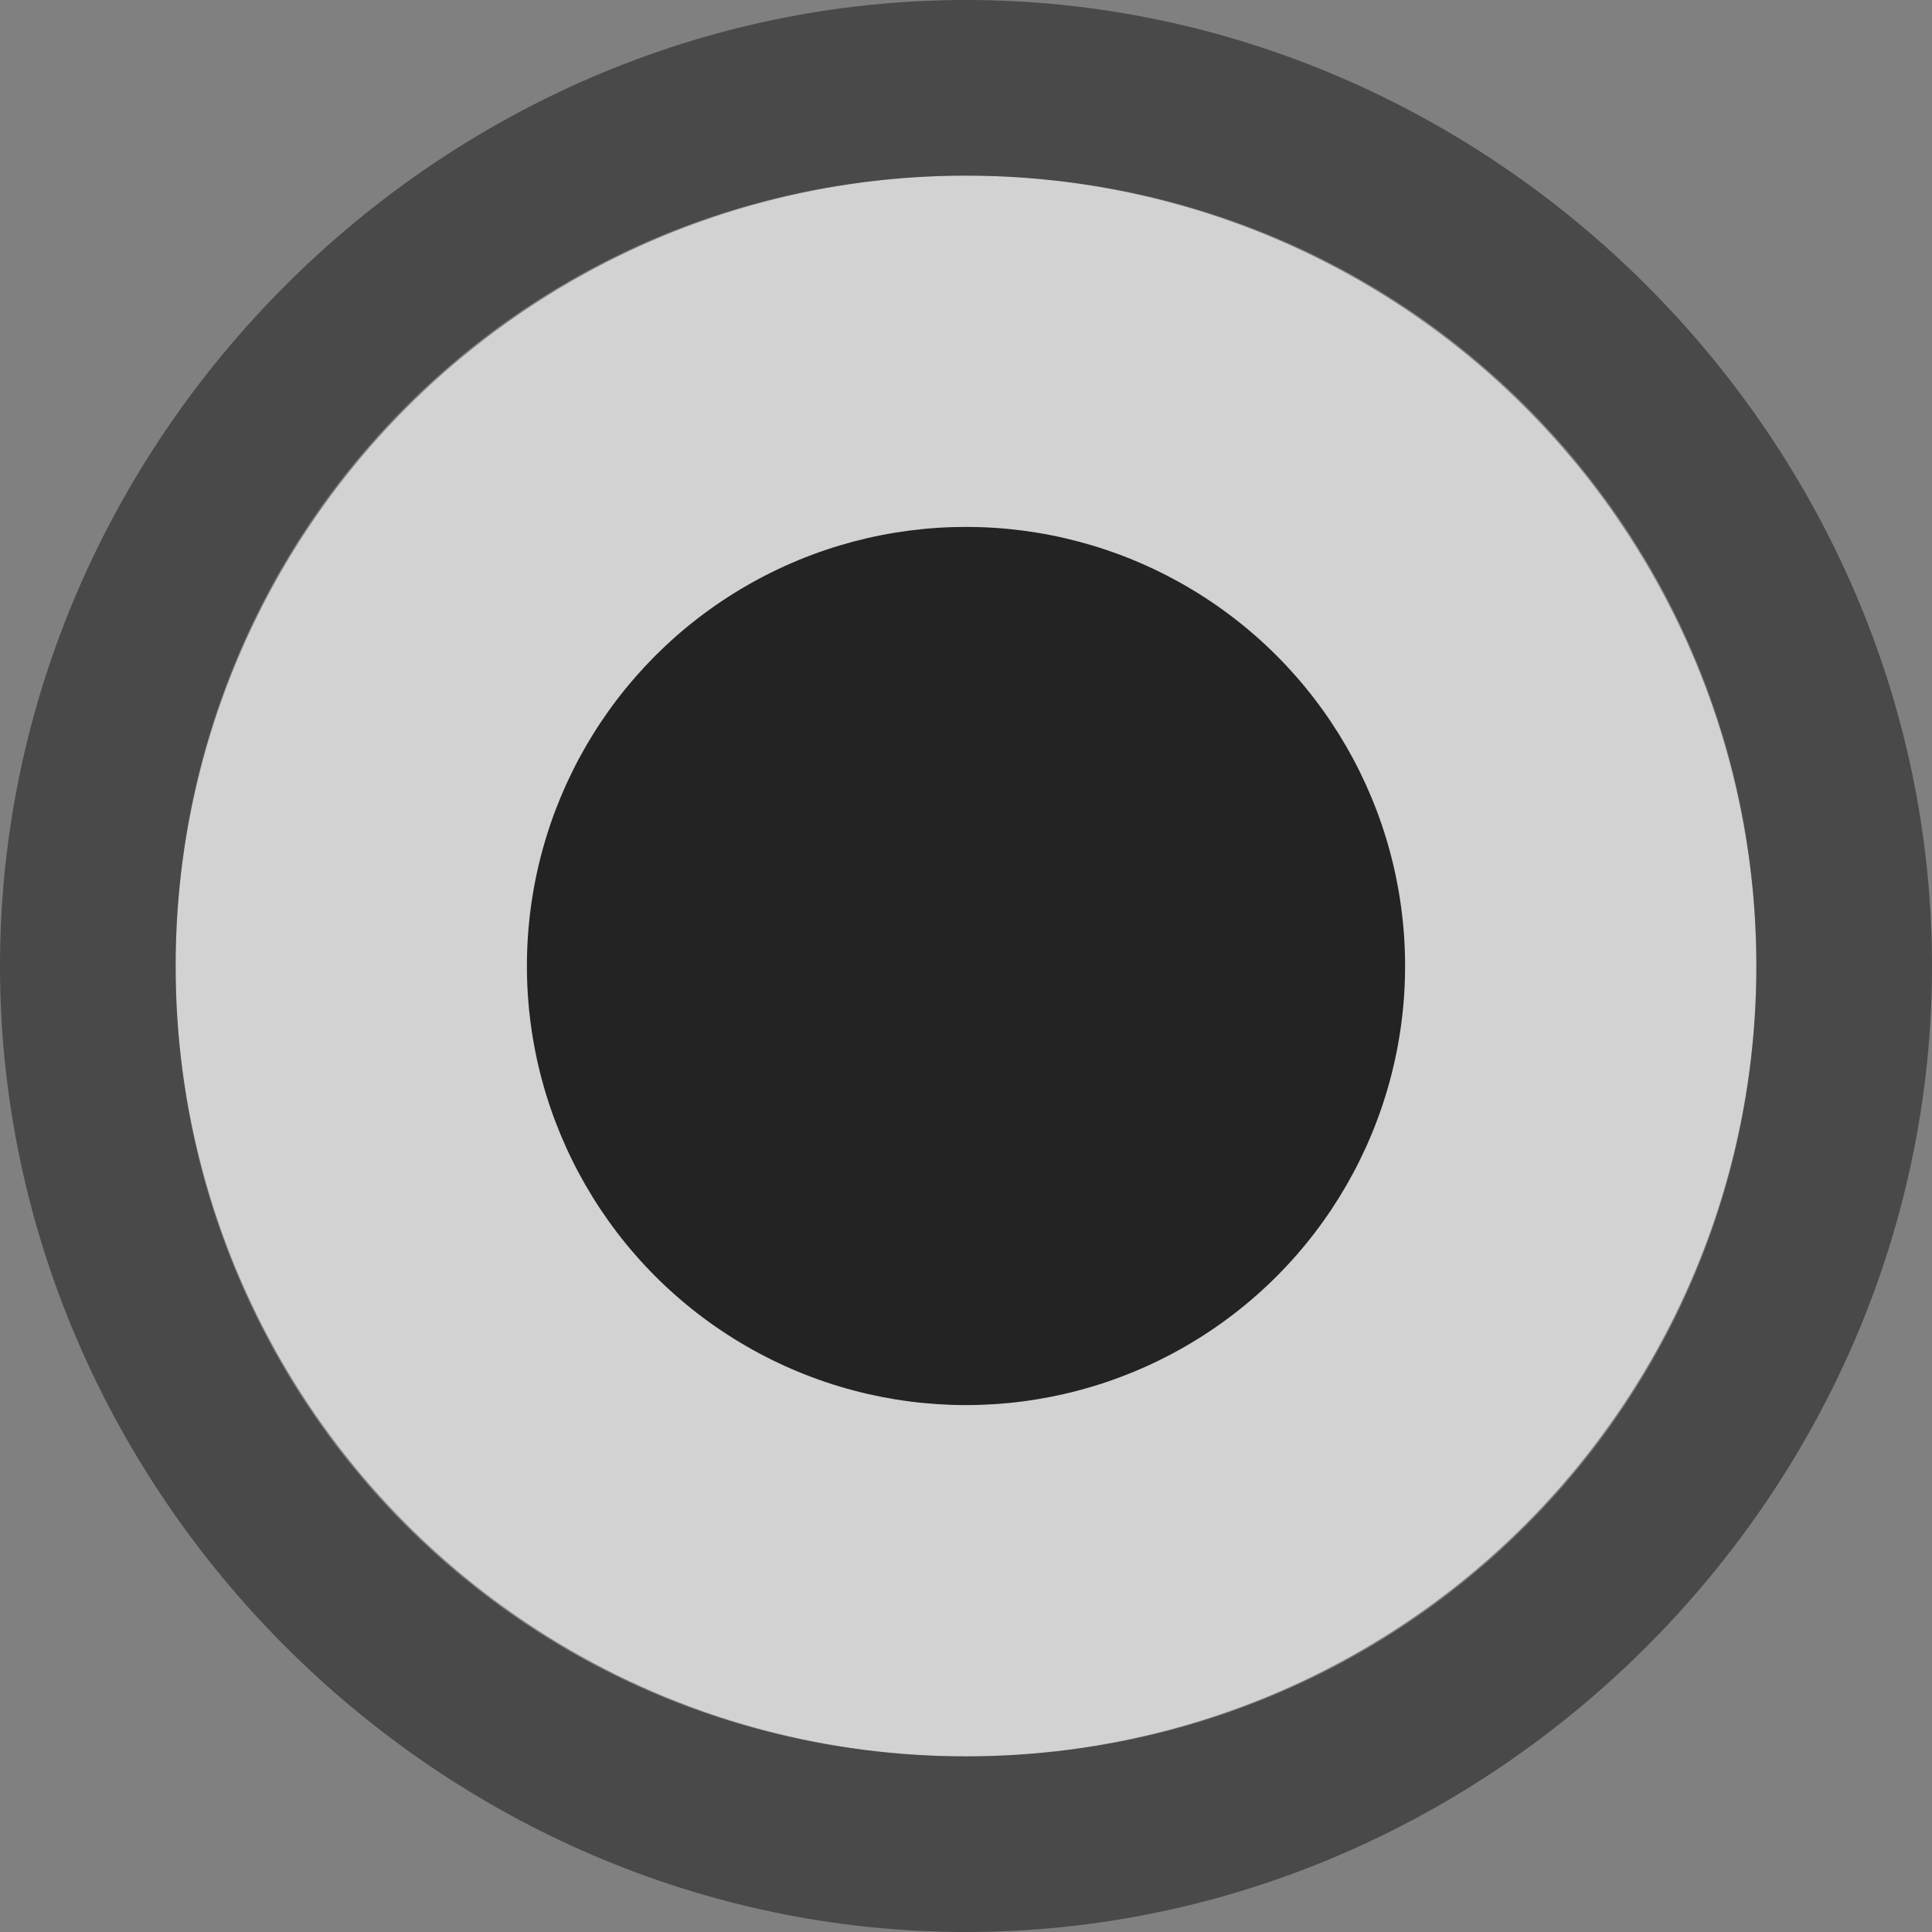
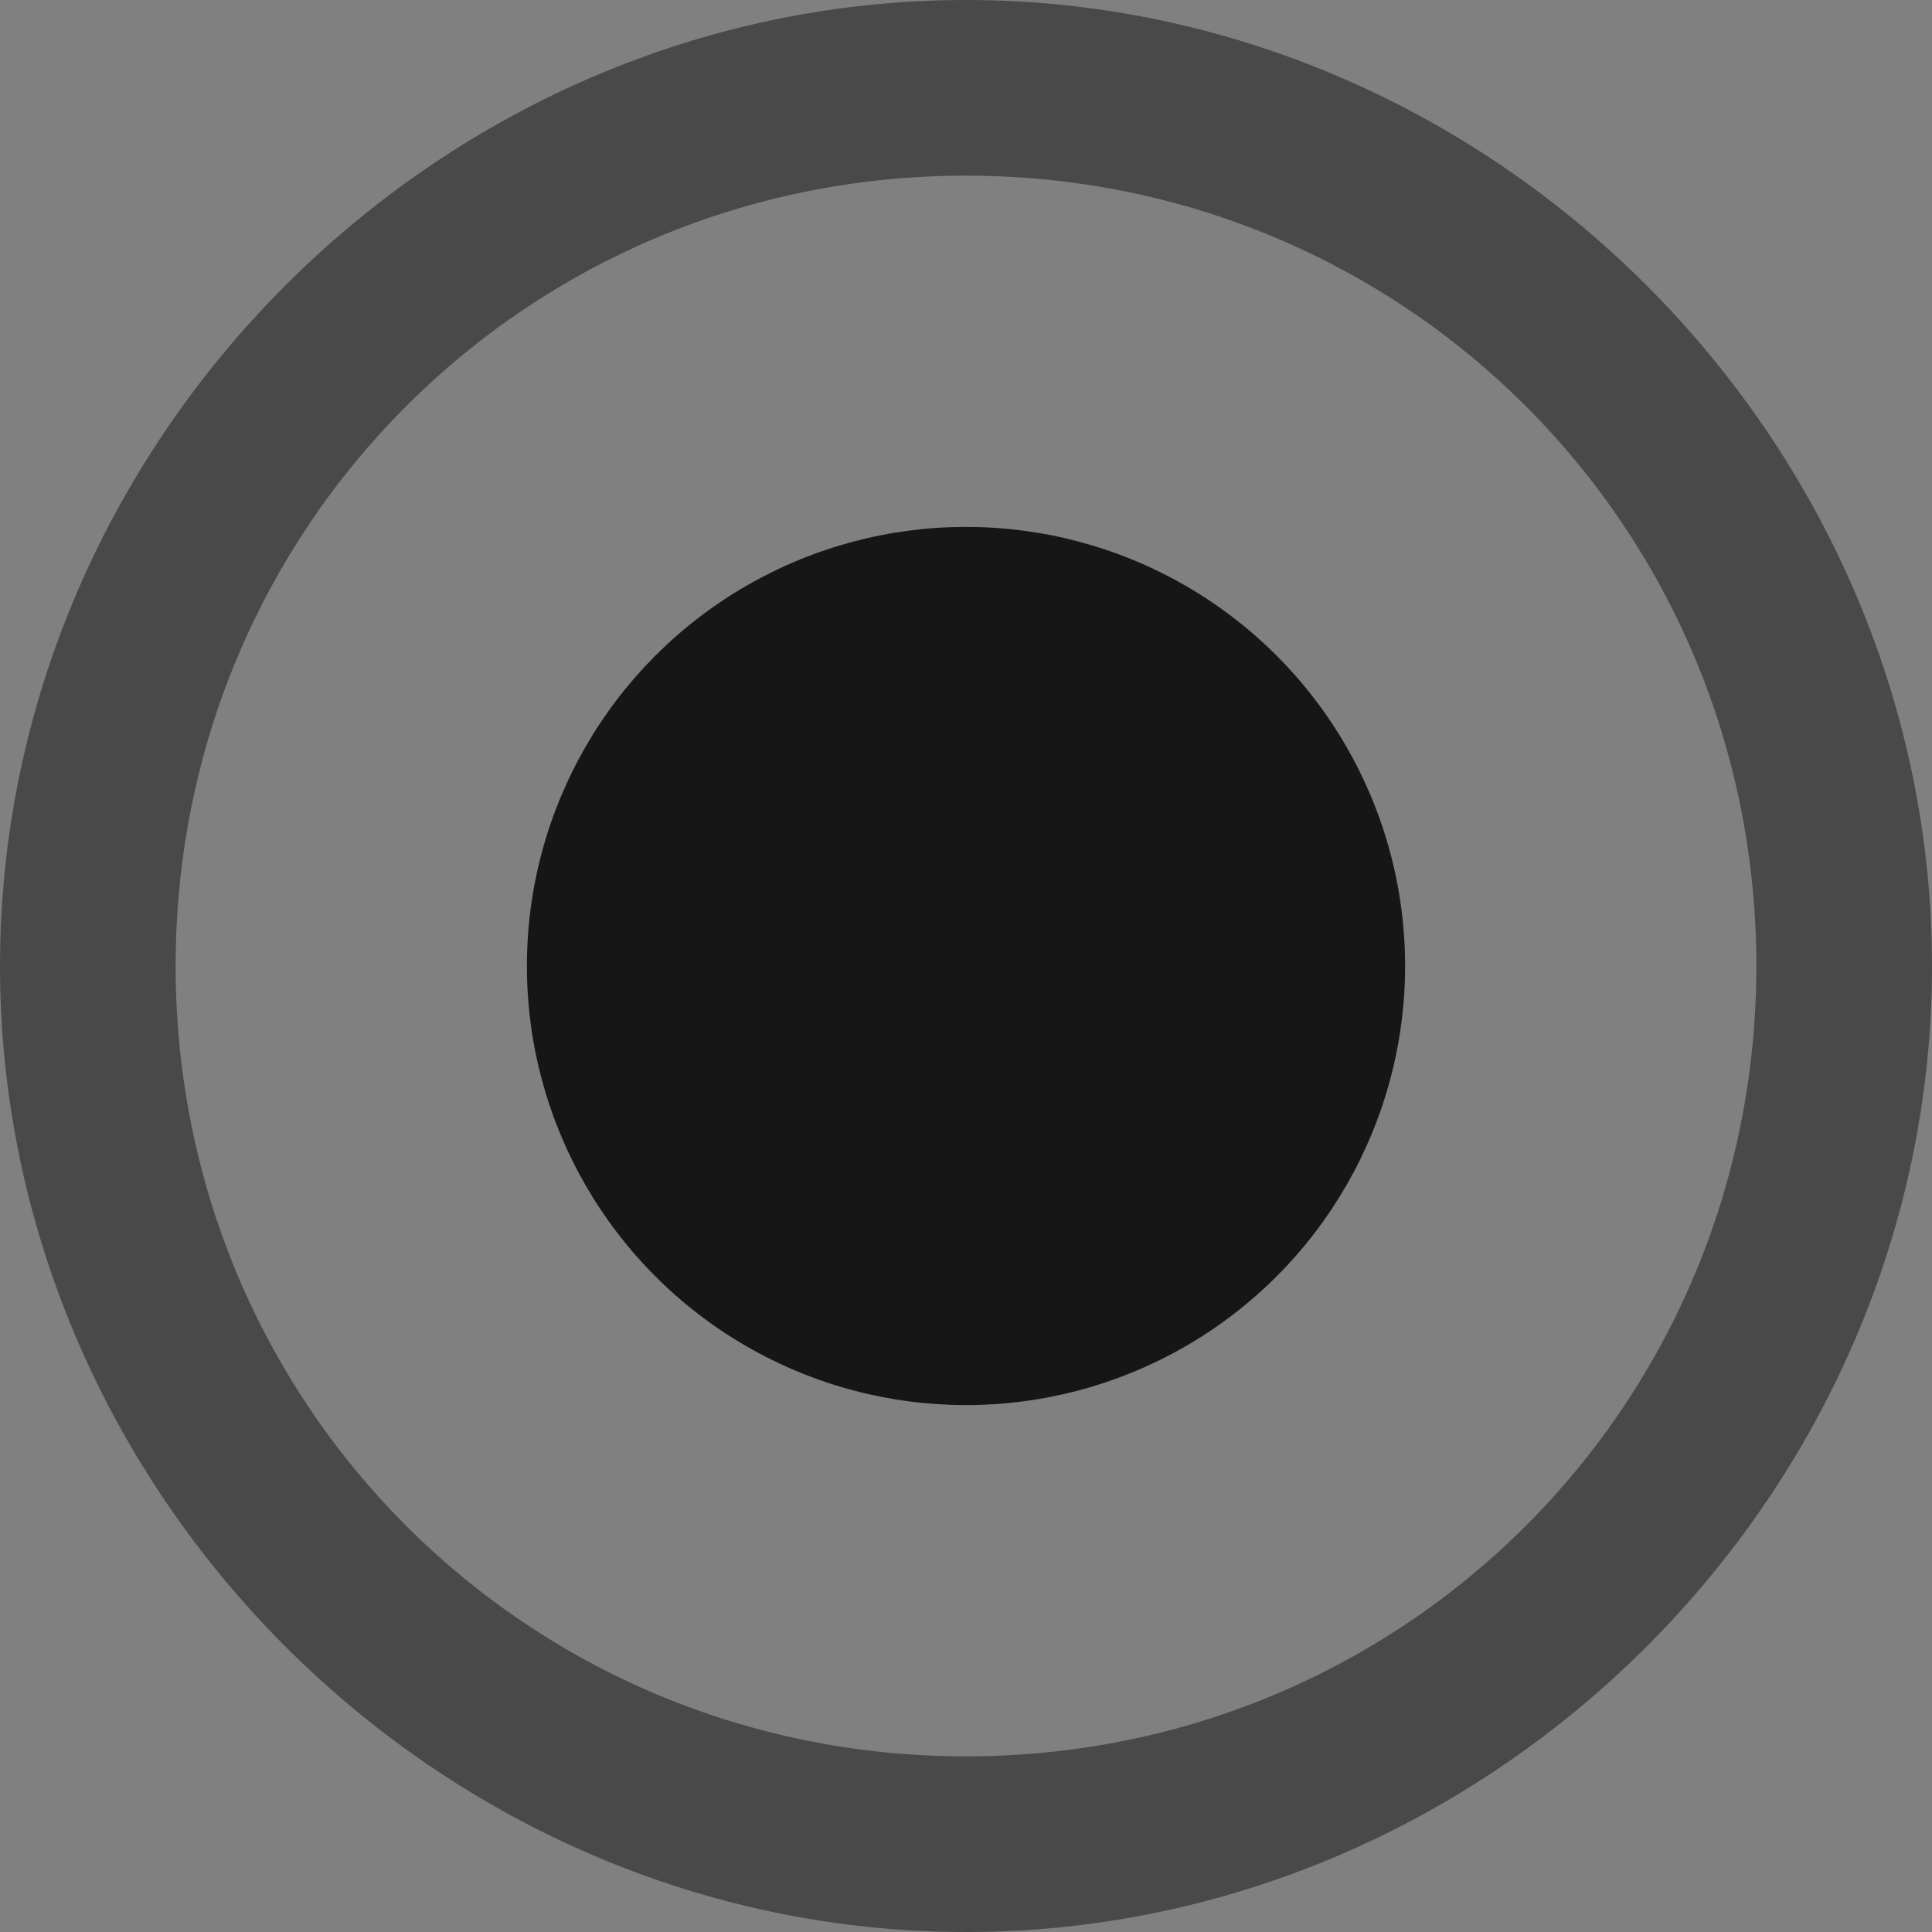
<svg xmlns="http://www.w3.org/2000/svg" xmlns:ns1="http://www.inkscape.org/namespaces/inkscape" xmlns:ns2="http://sodipodi.sourceforge.net/DTD/sodipodi-0.dtd" version="1.1" id="svg6" ns1:version="0.91 r13725" ns2:docname="radiobutton_checked.svg" x="0px" y="0px" viewBox="0 0 11 11" style="enable-background:new 0 0 11 11;" xml:space="preserve">
  <rect x="0" y="0" width="11" height="11" fill="#808080" stroke="none" />
  <style type="text/css">
	.st0{fill:#FFFFFF;fill-opacity:0.647;}
	.st1{fill-opacity:0.431;}
	.st2{fill-opacity:0.829;}
</style>
-   <circle id="path4484" class="st0" cx="5.5" cy="5.5" r="4.5" />
  <path id="circle2" ns1:connector-curvature="0" class="st1" d="M5.5,0C2.5,0,0,2.5,0,5.5S2.5,11,5.5,11S11,8.5,11,5.5v0  C11,2.5,8.5,0,5.5,0L5.5,0z M5.5,1C8,1,10,3,10,5.5l0,0C10,8,8,10,5.5,10S1,8,1,5.5l0,0C1,3,3,1,5.5,1z" />
  <circle id="path4497" class="st2" cx="5.5" cy="5.5" r="2.5" />
</svg>